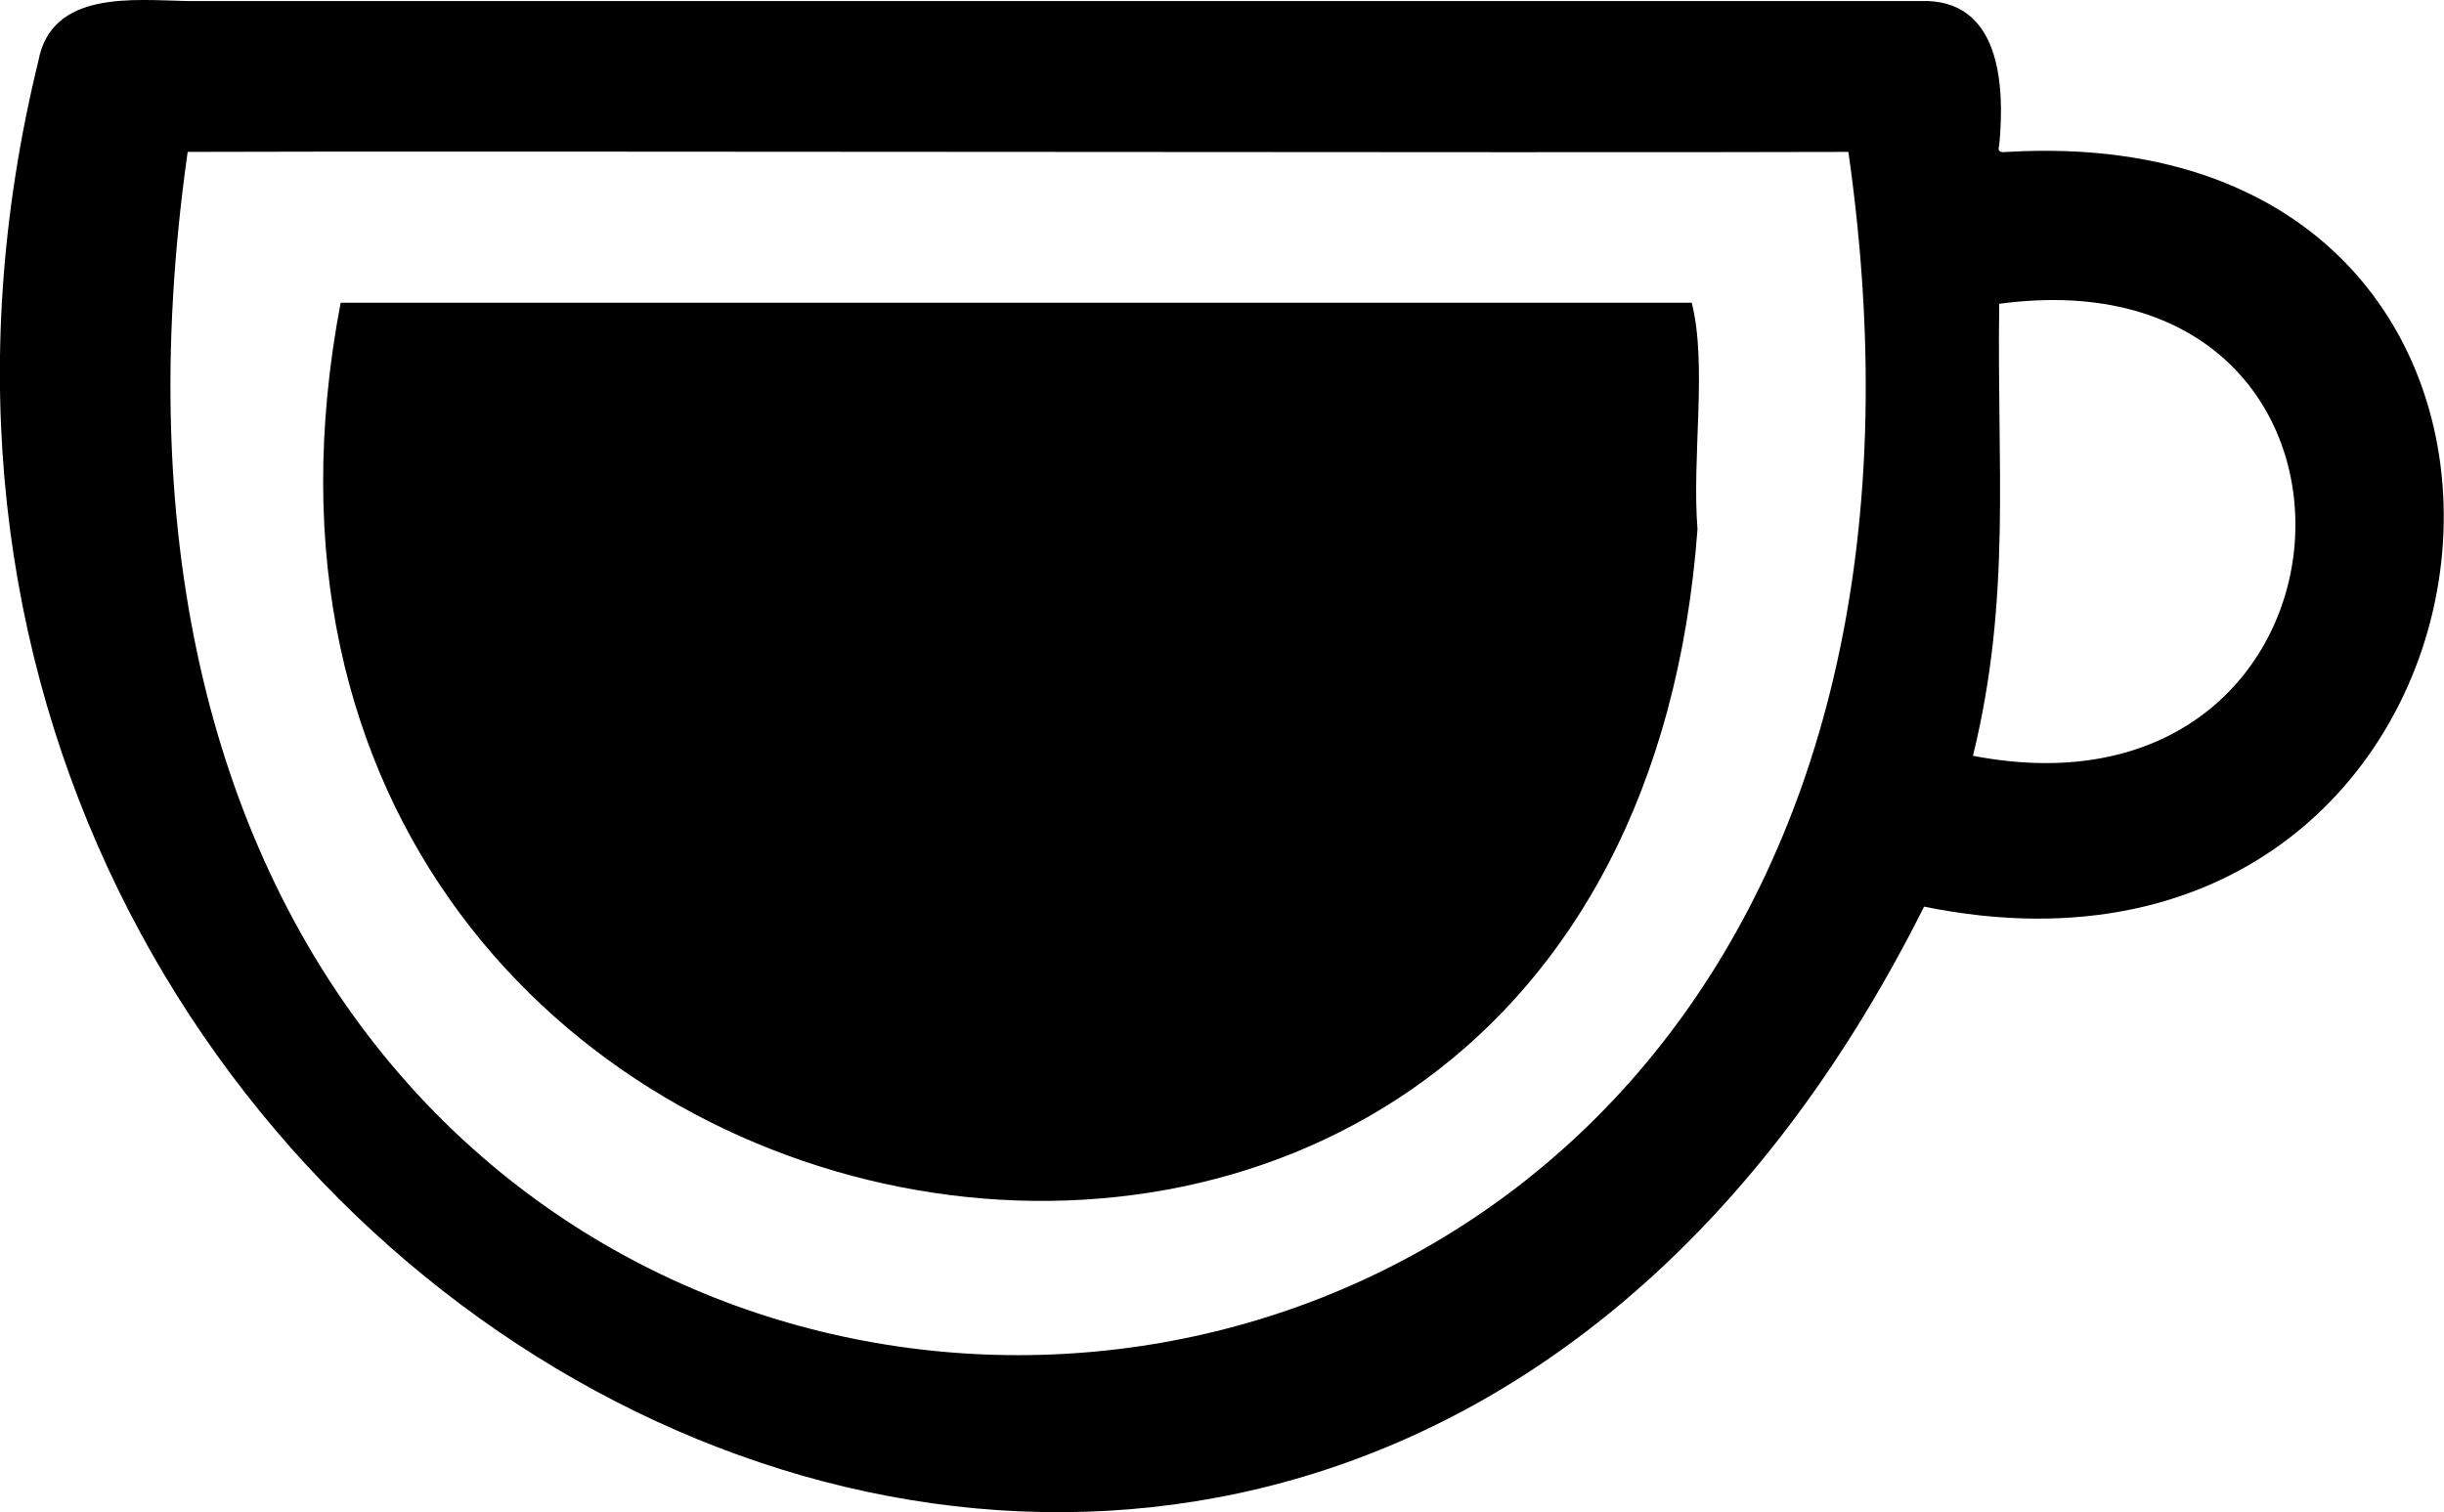
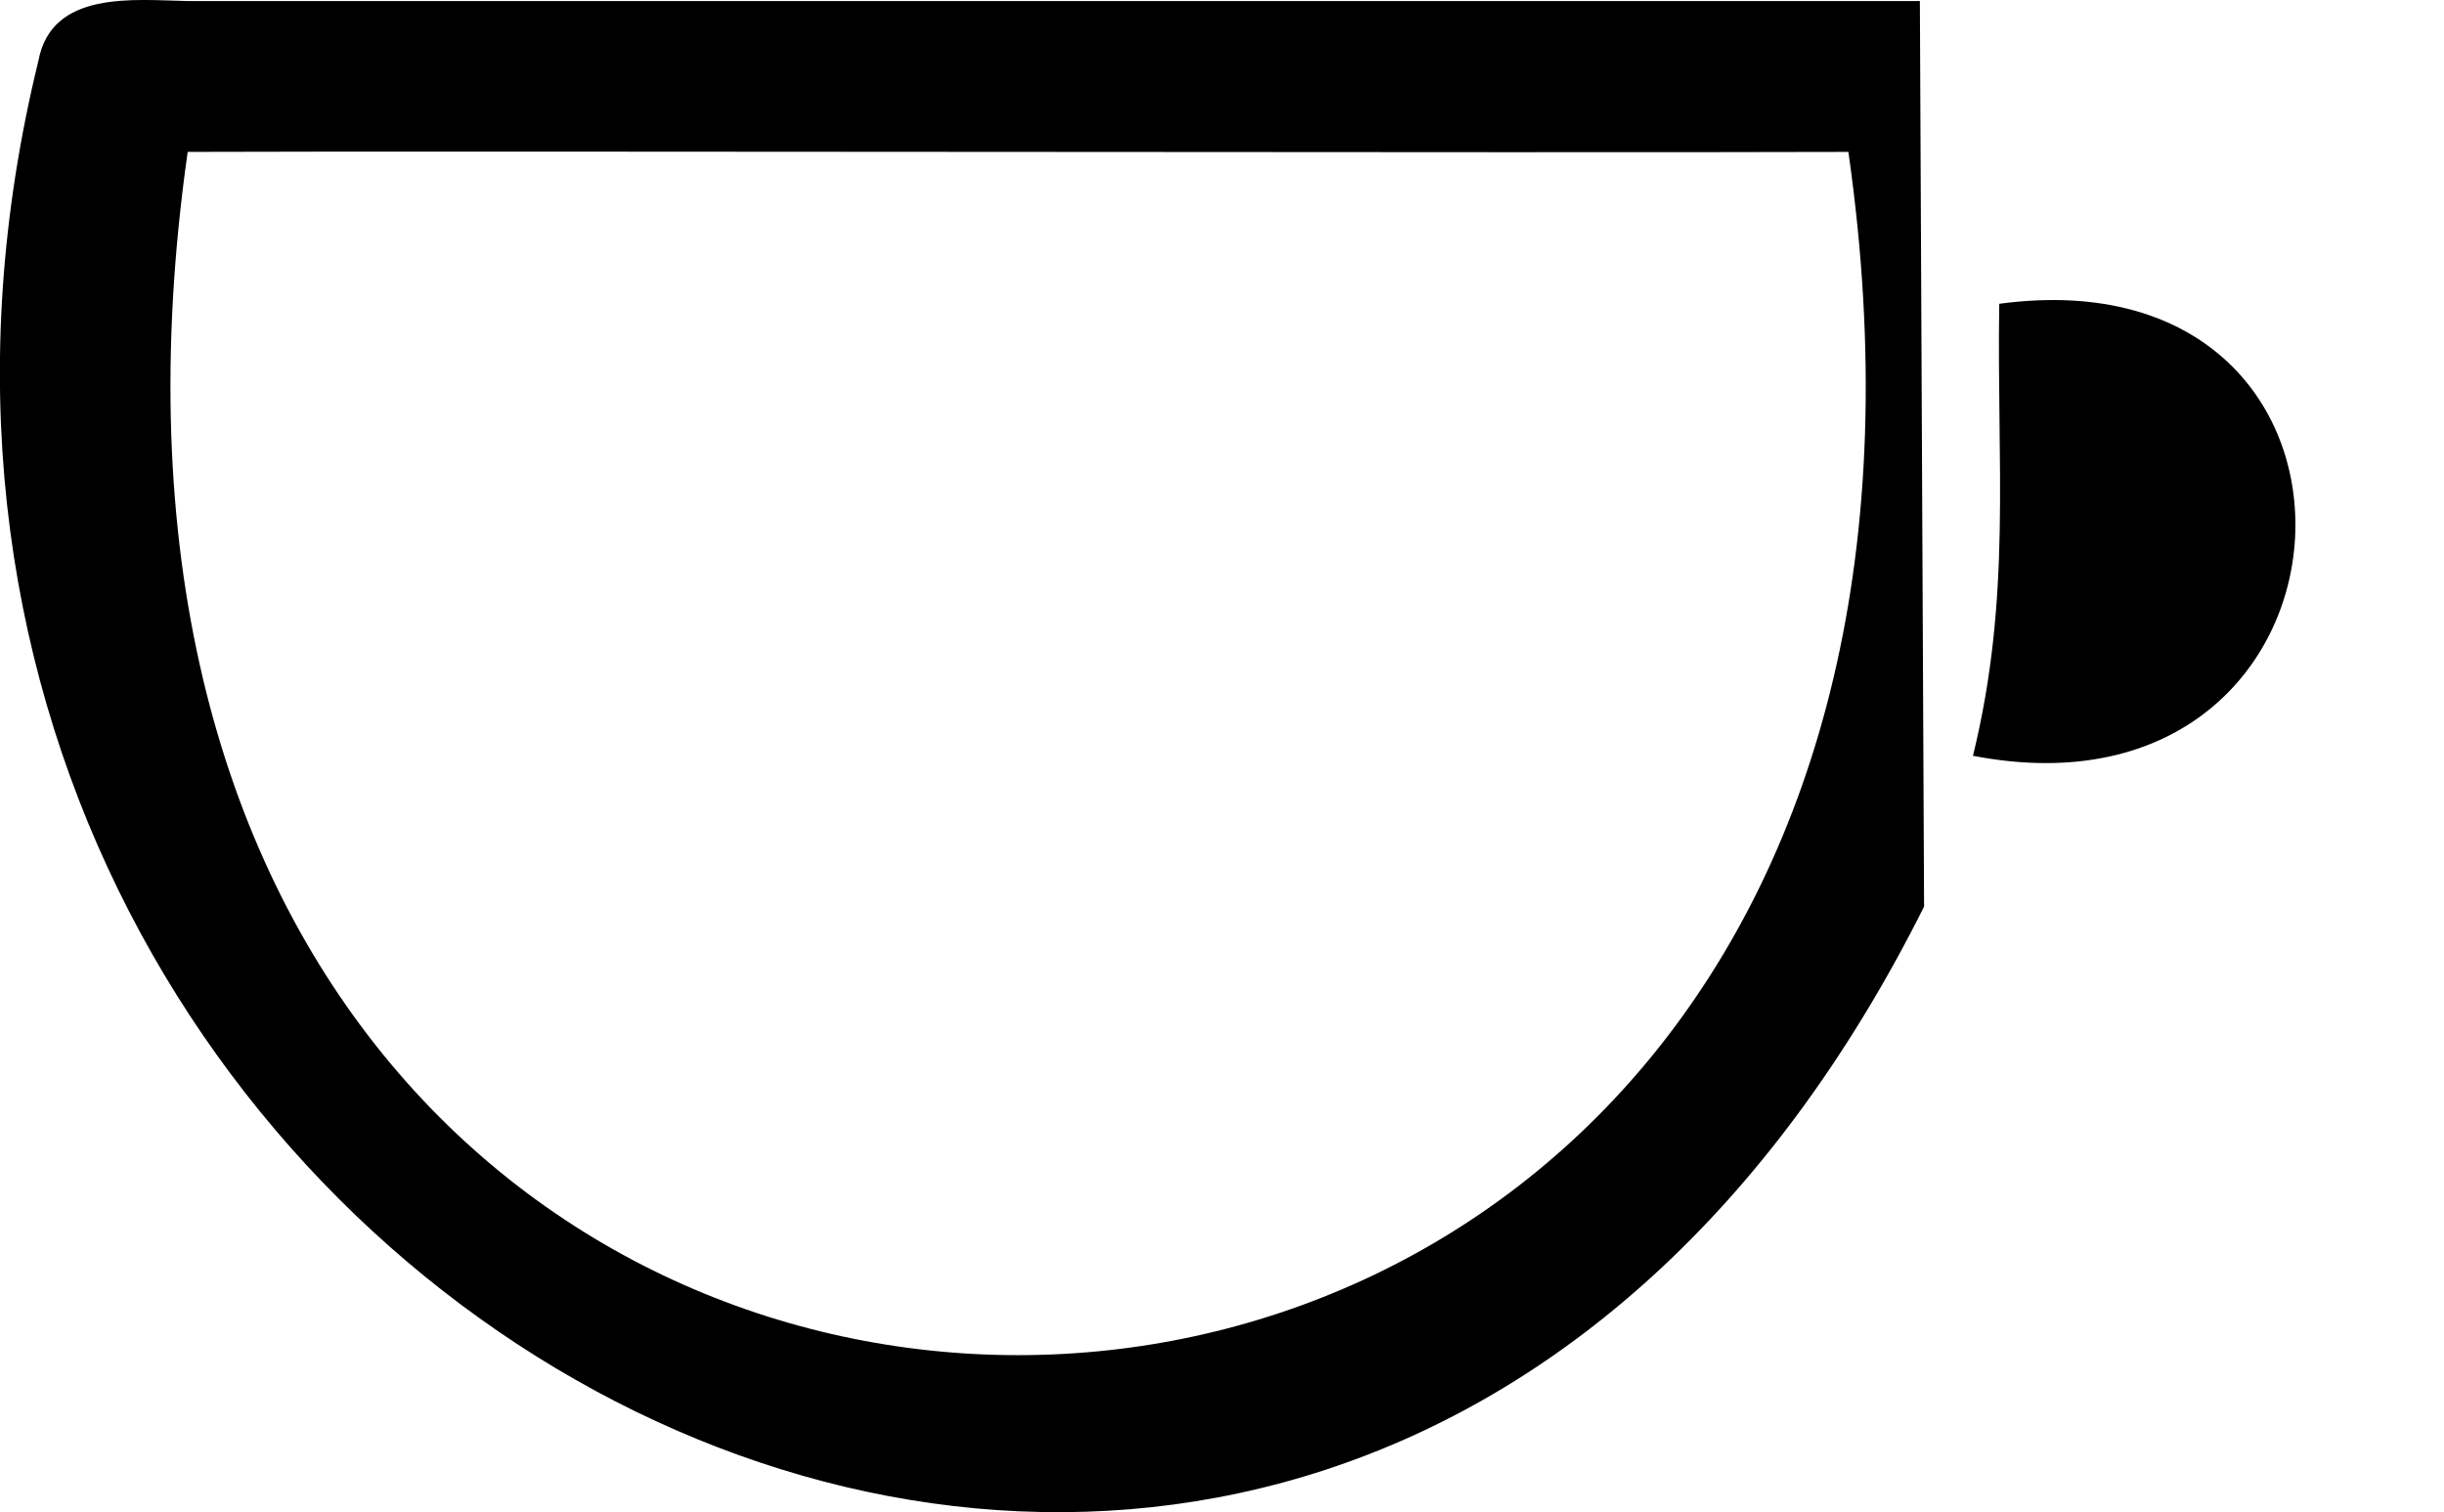
<svg xmlns="http://www.w3.org/2000/svg" id="_레이어_2" width="46.49" height="28.77" viewBox="0 0 46.49 28.77">
  <g id="_레이어_1-2">
-     <path d="M37.53,14.38c7.78,1.5,8.39-9.66.5-8.6-.05,3.07.24,5.58-.5,8.6M35.16,2.89c-5.75.02-26.23-.02-31.59,0-4.34,30.54,35.95,30.51,31.59,0M36.6,17.25C24.84,40.74-5.04,24.74.73,1.16.98-.19,2.54,0,3.57.02h32.95c1.53-.06,1.62,1.59,1.51,2.74-.05.15.06.14.16.13,12.25-.71,10.27,16.77-1.59,14.36" />
-     <path d="M32.29,10.07c-1.48,19.98-29.49,14.99-25.81-4.31h20.73c1.2,0,3.8,0,4.97,0,.3,1.18,0,2.93.11,4.31" />
+     <path d="M37.53,14.38c7.78,1.5,8.39-9.66.5-8.6-.05,3.07.24,5.58-.5,8.6M35.16,2.89c-5.75.02-26.23-.02-31.59,0-4.34,30.54,35.95,30.51,31.59,0M36.6,17.25C24.84,40.74-5.04,24.74.73,1.16.98-.19,2.54,0,3.57.02h32.95" />
  </g>
</svg>